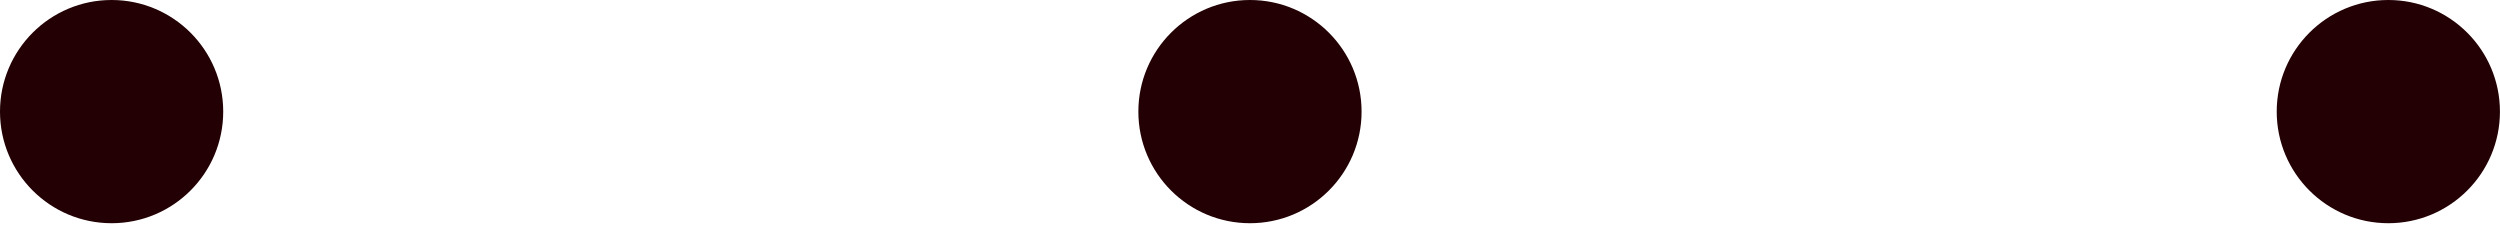
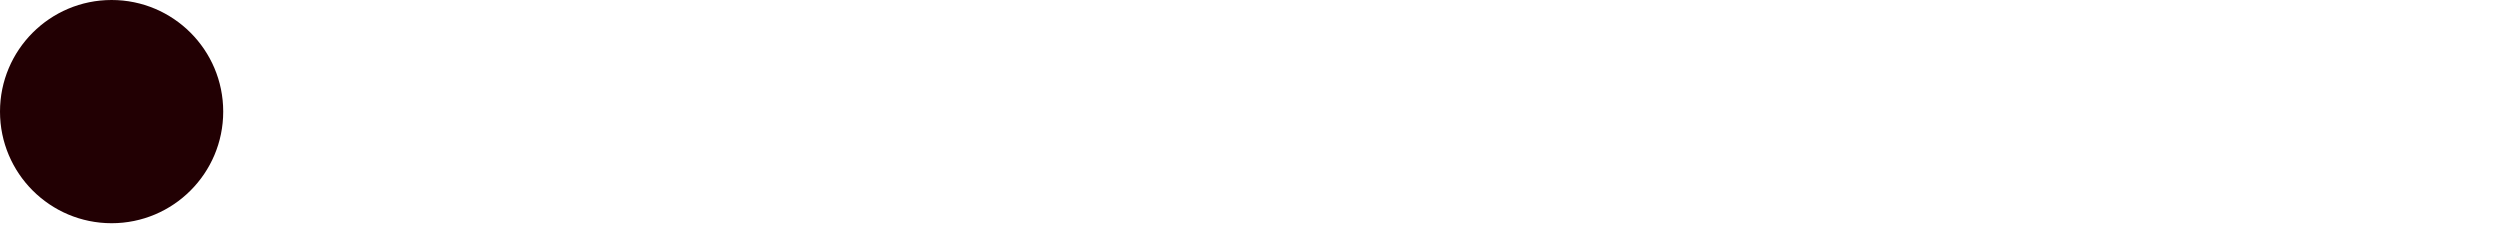
<svg xmlns="http://www.w3.org/2000/svg" fill="none" height="100%" overflow="visible" preserveAspectRatio="none" style="display: block;" viewBox="0 0 157 15" width="100%">
  <g id="Group 46115">
    <g filter="url(#filter0_ii_0_23199)" id="Ellipse 1302">
      <circle cx="7.009" cy="7.009" fill="#220003" r="7.009" />
    </g>
    <g filter="url(#filter1_ii_0_23199)" id="Ellipse 1303">
-       <circle cx="78.498" cy="7.009" fill="#220003" r="7.009" />
-     </g>
+       </g>
    <g filter="url(#filter2_ii_0_23199)" id="Ellipse 1304">
-       <circle cx="149.987" cy="7.009" fill="#220003" r="7.009" />
-     </g>
+       </g>
  </g>
  <defs>
    <filter color-interpolation-filters="sRGB" filterUnits="userSpaceOnUse" height="14.018" id="filter0_ii_0_23199" width="14.018" x="0" y="3.61879e-05">
      <feFlood flood-opacity="0" result="BackgroundImageFix" />
      <feBlend in="SourceGraphic" in2="BackgroundImageFix" mode="normal" result="shape" />
      <feColorMatrix in="SourceAlpha" result="hardAlpha" type="matrix" values="0 0 0 0 0 0 0 0 0 0 0 0 0 0 0 0 0 0 127 0" />
      <feOffset dy="5.607" />
      <feComposite in2="hardAlpha" k2="-1" k3="1" operator="arithmetic" />
      <feColorMatrix type="matrix" values="0 0 0 0 0.996 0 0 0 0 0.984 0 0 0 0 0.925 0 0 0 0.5 0" />
      <feBlend in2="shape" mode="normal" result="effect1_innerShadow_0_23199" />
      <feColorMatrix in="SourceAlpha" result="hardAlpha" type="matrix" values="0 0 0 0 0 0 0 0 0 0 0 0 0 0 0 0 0 0 127 0" />
      <feOffset dy="-5.607" />
      <feComposite in2="hardAlpha" k2="-1" k3="1" operator="arithmetic" />
      <feColorMatrix type="matrix" values="0 0 0 0 0.373 0 0 0 0 0.071 0 0 0 0 0.098 0 0 0 0.2 0" />
      <feBlend in2="effect1_innerShadow_0_23199" mode="normal" result="effect2_innerShadow_0_23199" />
    </filter>
    <filter color-interpolation-filters="sRGB" filterUnits="userSpaceOnUse" height="14.018" id="filter1_ii_0_23199" width="14.018" x="71.49" y="0">
      <feFlood flood-opacity="0" result="BackgroundImageFix" />
      <feBlend in="SourceGraphic" in2="BackgroundImageFix" mode="normal" result="shape" />
      <feColorMatrix in="SourceAlpha" result="hardAlpha" type="matrix" values="0 0 0 0 0 0 0 0 0 0 0 0 0 0 0 0 0 0 127 0" />
      <feOffset dy="5.607" />
      <feComposite in2="hardAlpha" k2="-1" k3="1" operator="arithmetic" />
      <feColorMatrix type="matrix" values="0 0 0 0 0.996 0 0 0 0 0.984 0 0 0 0 0.925 0 0 0 0.5 0" />
      <feBlend in2="shape" mode="normal" result="effect1_innerShadow_0_23199" />
      <feColorMatrix in="SourceAlpha" result="hardAlpha" type="matrix" values="0 0 0 0 0 0 0 0 0 0 0 0 0 0 0 0 0 0 127 0" />
      <feOffset dy="-5.607" />
      <feComposite in2="hardAlpha" k2="-1" k3="1" operator="arithmetic" />
      <feColorMatrix type="matrix" values="0 0 0 0 0.373 0 0 0 0 0.071 0 0 0 0 0.098 0 0 0 0.2 0" />
      <feBlend in2="effect1_innerShadow_0_23199" mode="normal" result="effect2_innerShadow_0_23199" />
    </filter>
    <filter color-interpolation-filters="sRGB" filterUnits="userSpaceOnUse" height="14.018" id="filter2_ii_0_23199" width="14.018" x="142.978" y="0">
      <feFlood flood-opacity="0" result="BackgroundImageFix" />
      <feBlend in="SourceGraphic" in2="BackgroundImageFix" mode="normal" result="shape" />
      <feColorMatrix in="SourceAlpha" result="hardAlpha" type="matrix" values="0 0 0 0 0 0 0 0 0 0 0 0 0 0 0 0 0 0 127 0" />
      <feOffset dy="5.607" />
      <feComposite in2="hardAlpha" k2="-1" k3="1" operator="arithmetic" />
      <feColorMatrix type="matrix" values="0 0 0 0 0.996 0 0 0 0 0.984 0 0 0 0 0.925 0 0 0 0.5 0" />
      <feBlend in2="shape" mode="normal" result="effect1_innerShadow_0_23199" />
      <feColorMatrix in="SourceAlpha" result="hardAlpha" type="matrix" values="0 0 0 0 0 0 0 0 0 0 0 0 0 0 0 0 0 0 127 0" />
      <feOffset dy="-5.607" />
      <feComposite in2="hardAlpha" k2="-1" k3="1" operator="arithmetic" />
      <feColorMatrix type="matrix" values="0 0 0 0 0.373 0 0 0 0 0.071 0 0 0 0 0.098 0 0 0 0.2 0" />
      <feBlend in2="effect1_innerShadow_0_23199" mode="normal" result="effect2_innerShadow_0_23199" />
    </filter>
  </defs>
</svg>